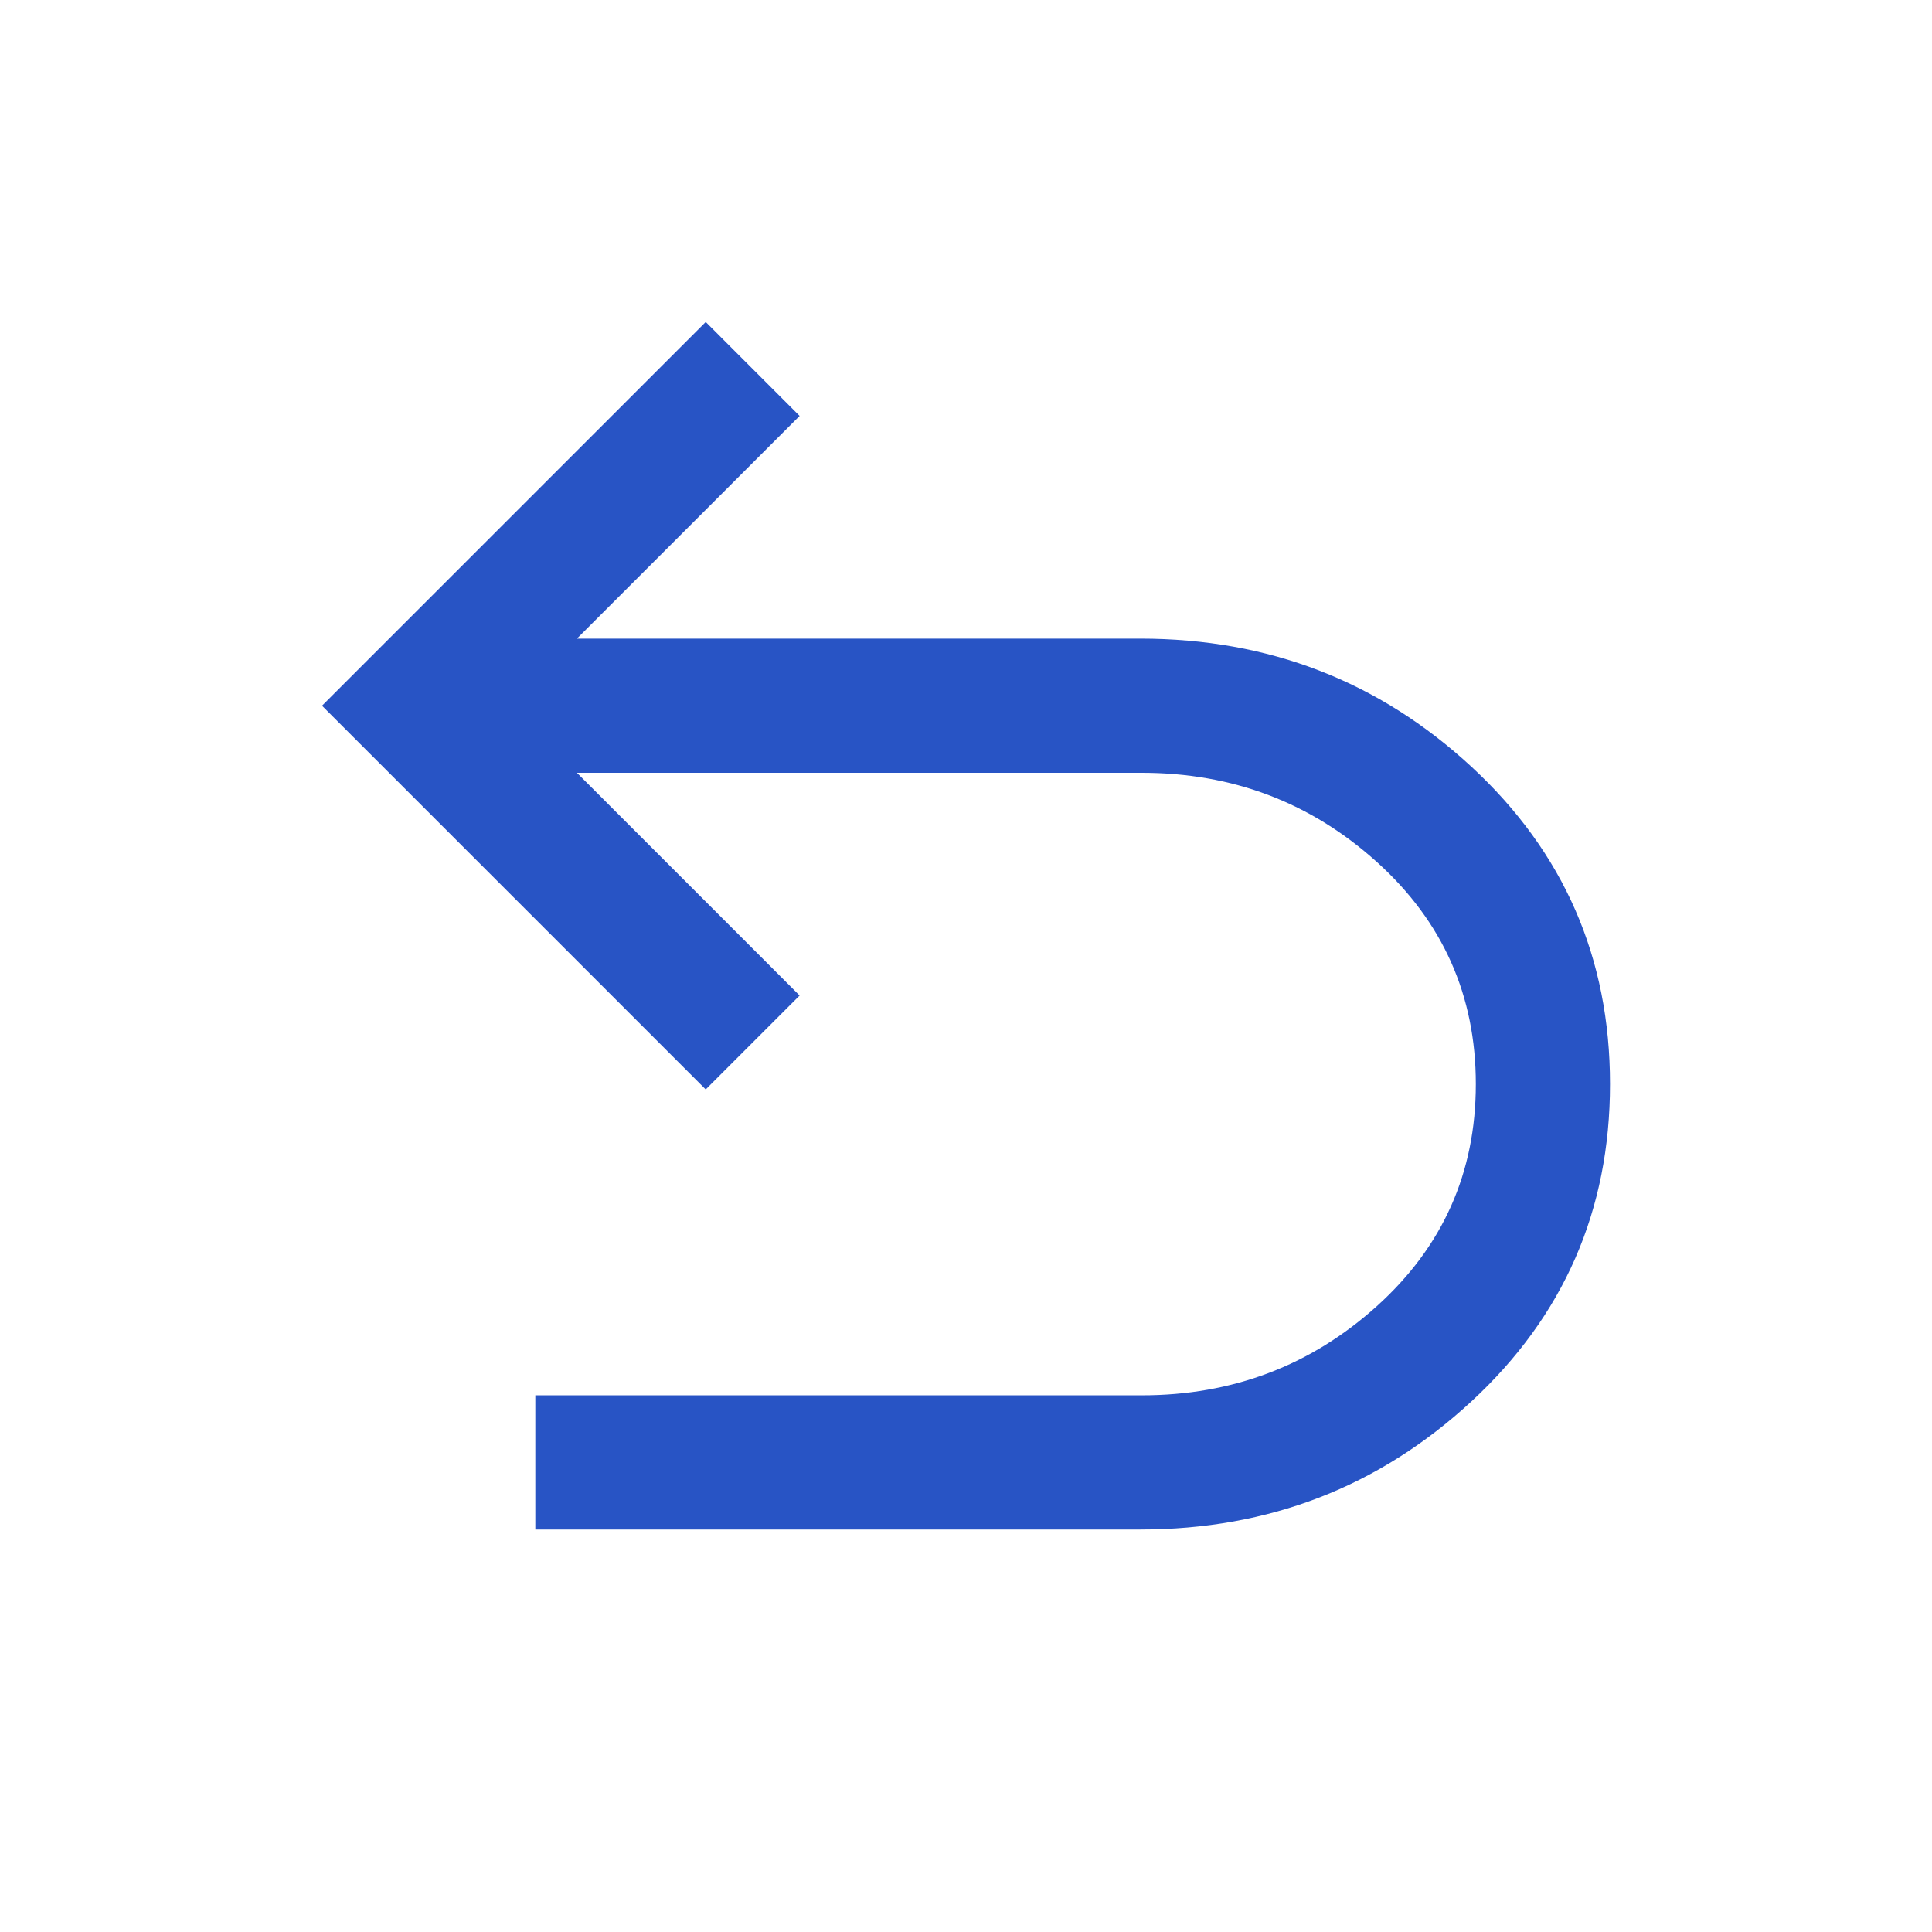
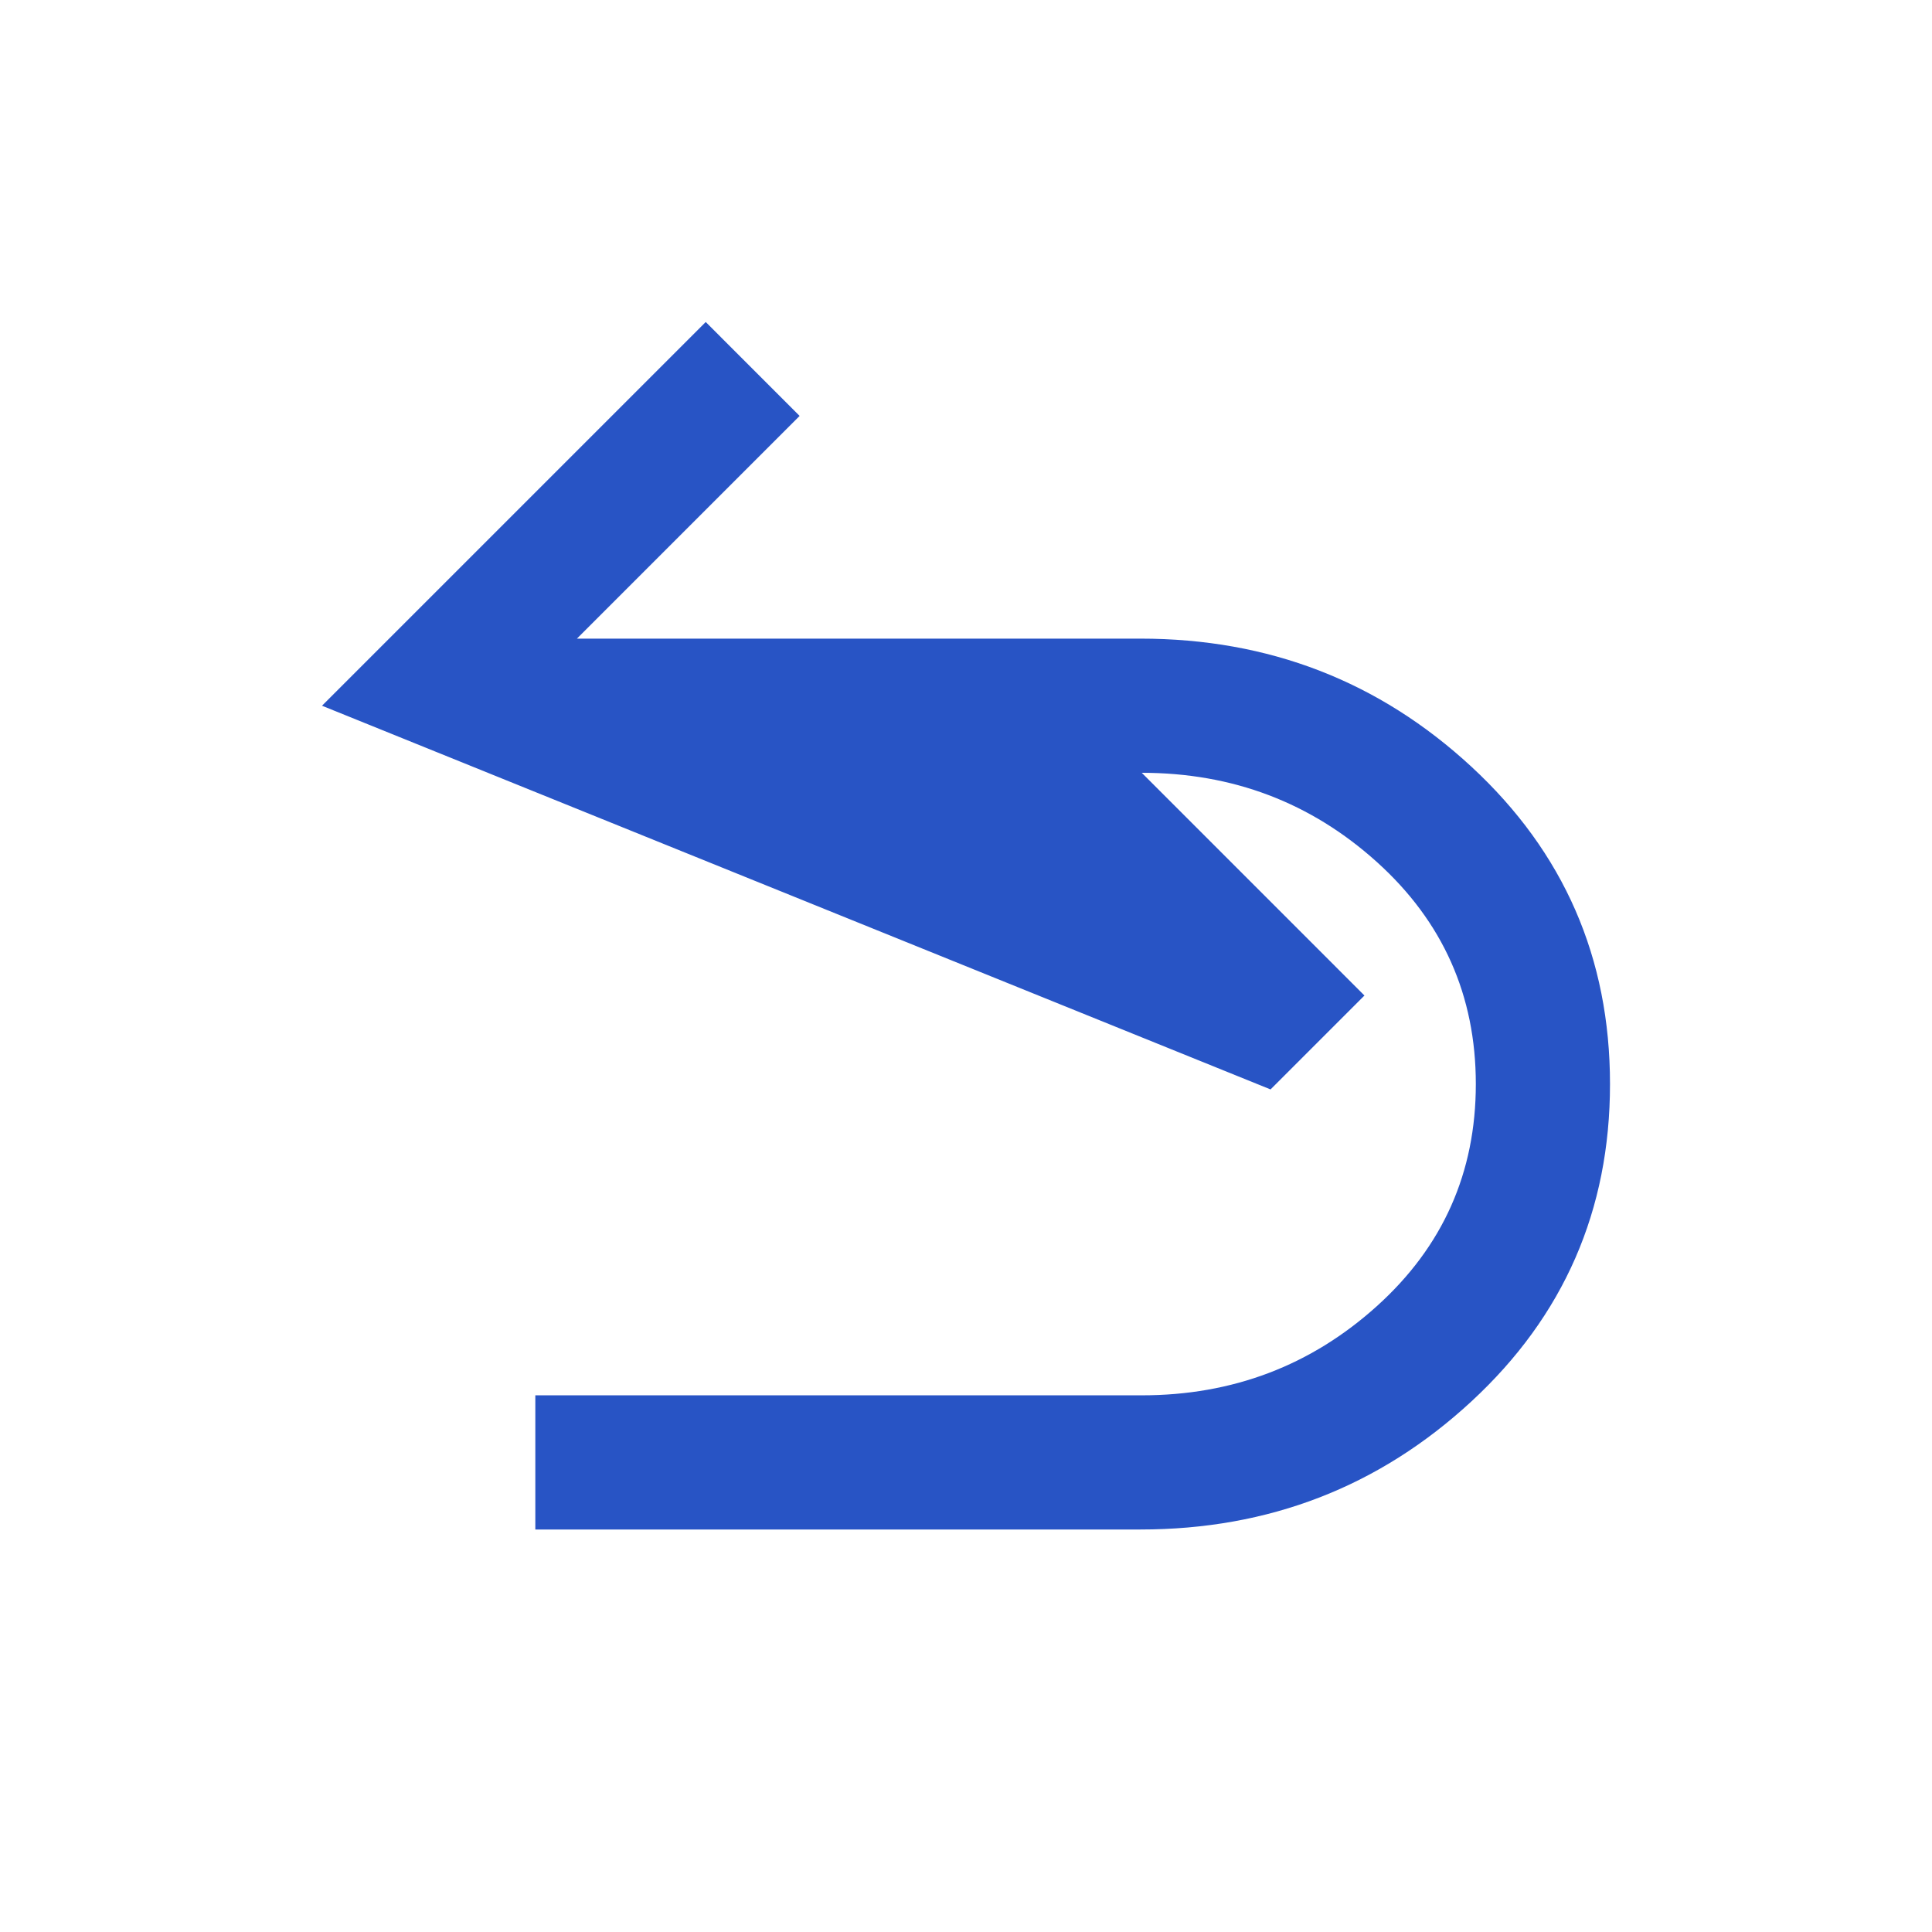
<svg xmlns="http://www.w3.org/2000/svg" height="40px" viewBox="0 -960 960 960" width="40px" fill="#2854C5">
-   <path d="M266-200v-66.67h301.33q67.67 0 116.84-44.33 49.16-44.33 49.16-110.33t-49.16-110.34Q635-576 567.33-576H286.67l110.66 110.67-46.66 46.66L160-609.33 350.67-800l46.66 46.67-110.66 110.66h280q95.66 0 164.5 63.67Q800-515.33 800-421.33q0 94-68.83 157.66Q662.33-200 566.67-200H266Z" />
+   <path d="M266-200v-66.67h301.33q67.67 0 116.84-44.33 49.16-44.33 49.16-110.33t-49.16-110.34Q635-576 567.33-576l110.66 110.67-46.66 46.66L160-609.33 350.67-800l46.66 46.67-110.66 110.66h280q95.66 0 164.5 63.67Q800-515.33 800-421.33q0 94-68.83 157.66Q662.33-200 566.67-200H266Z" />
</svg>